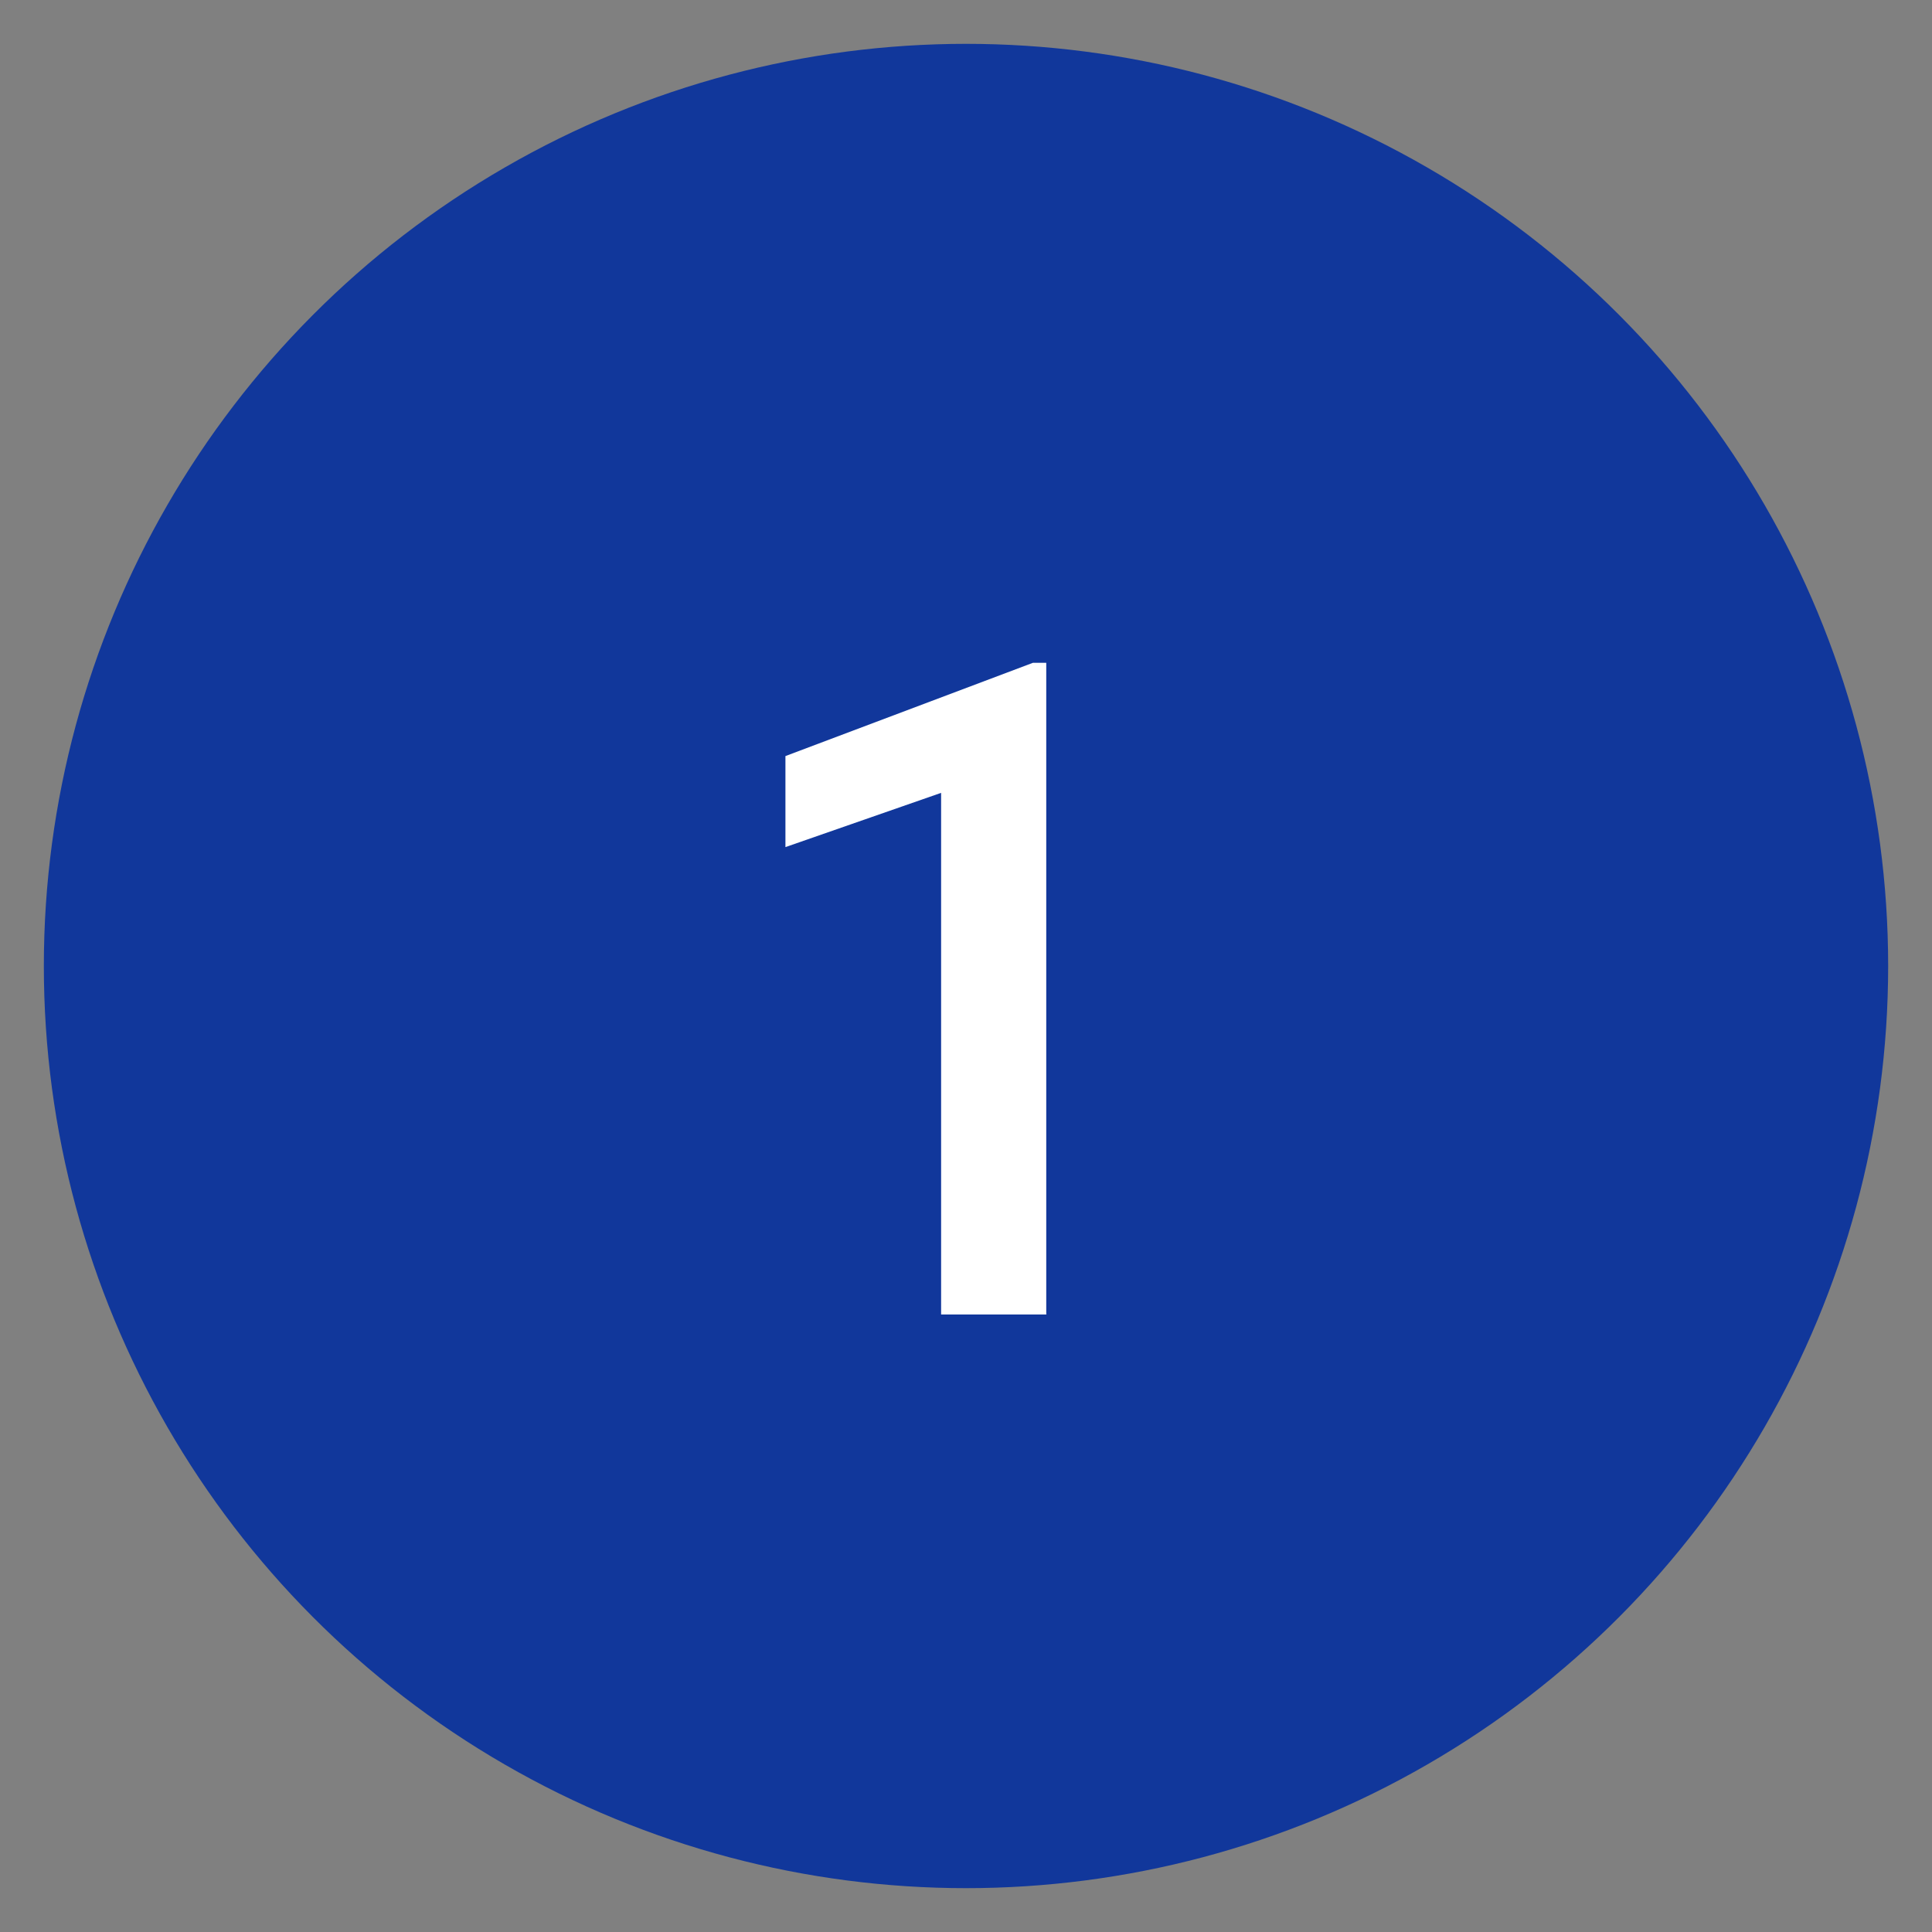
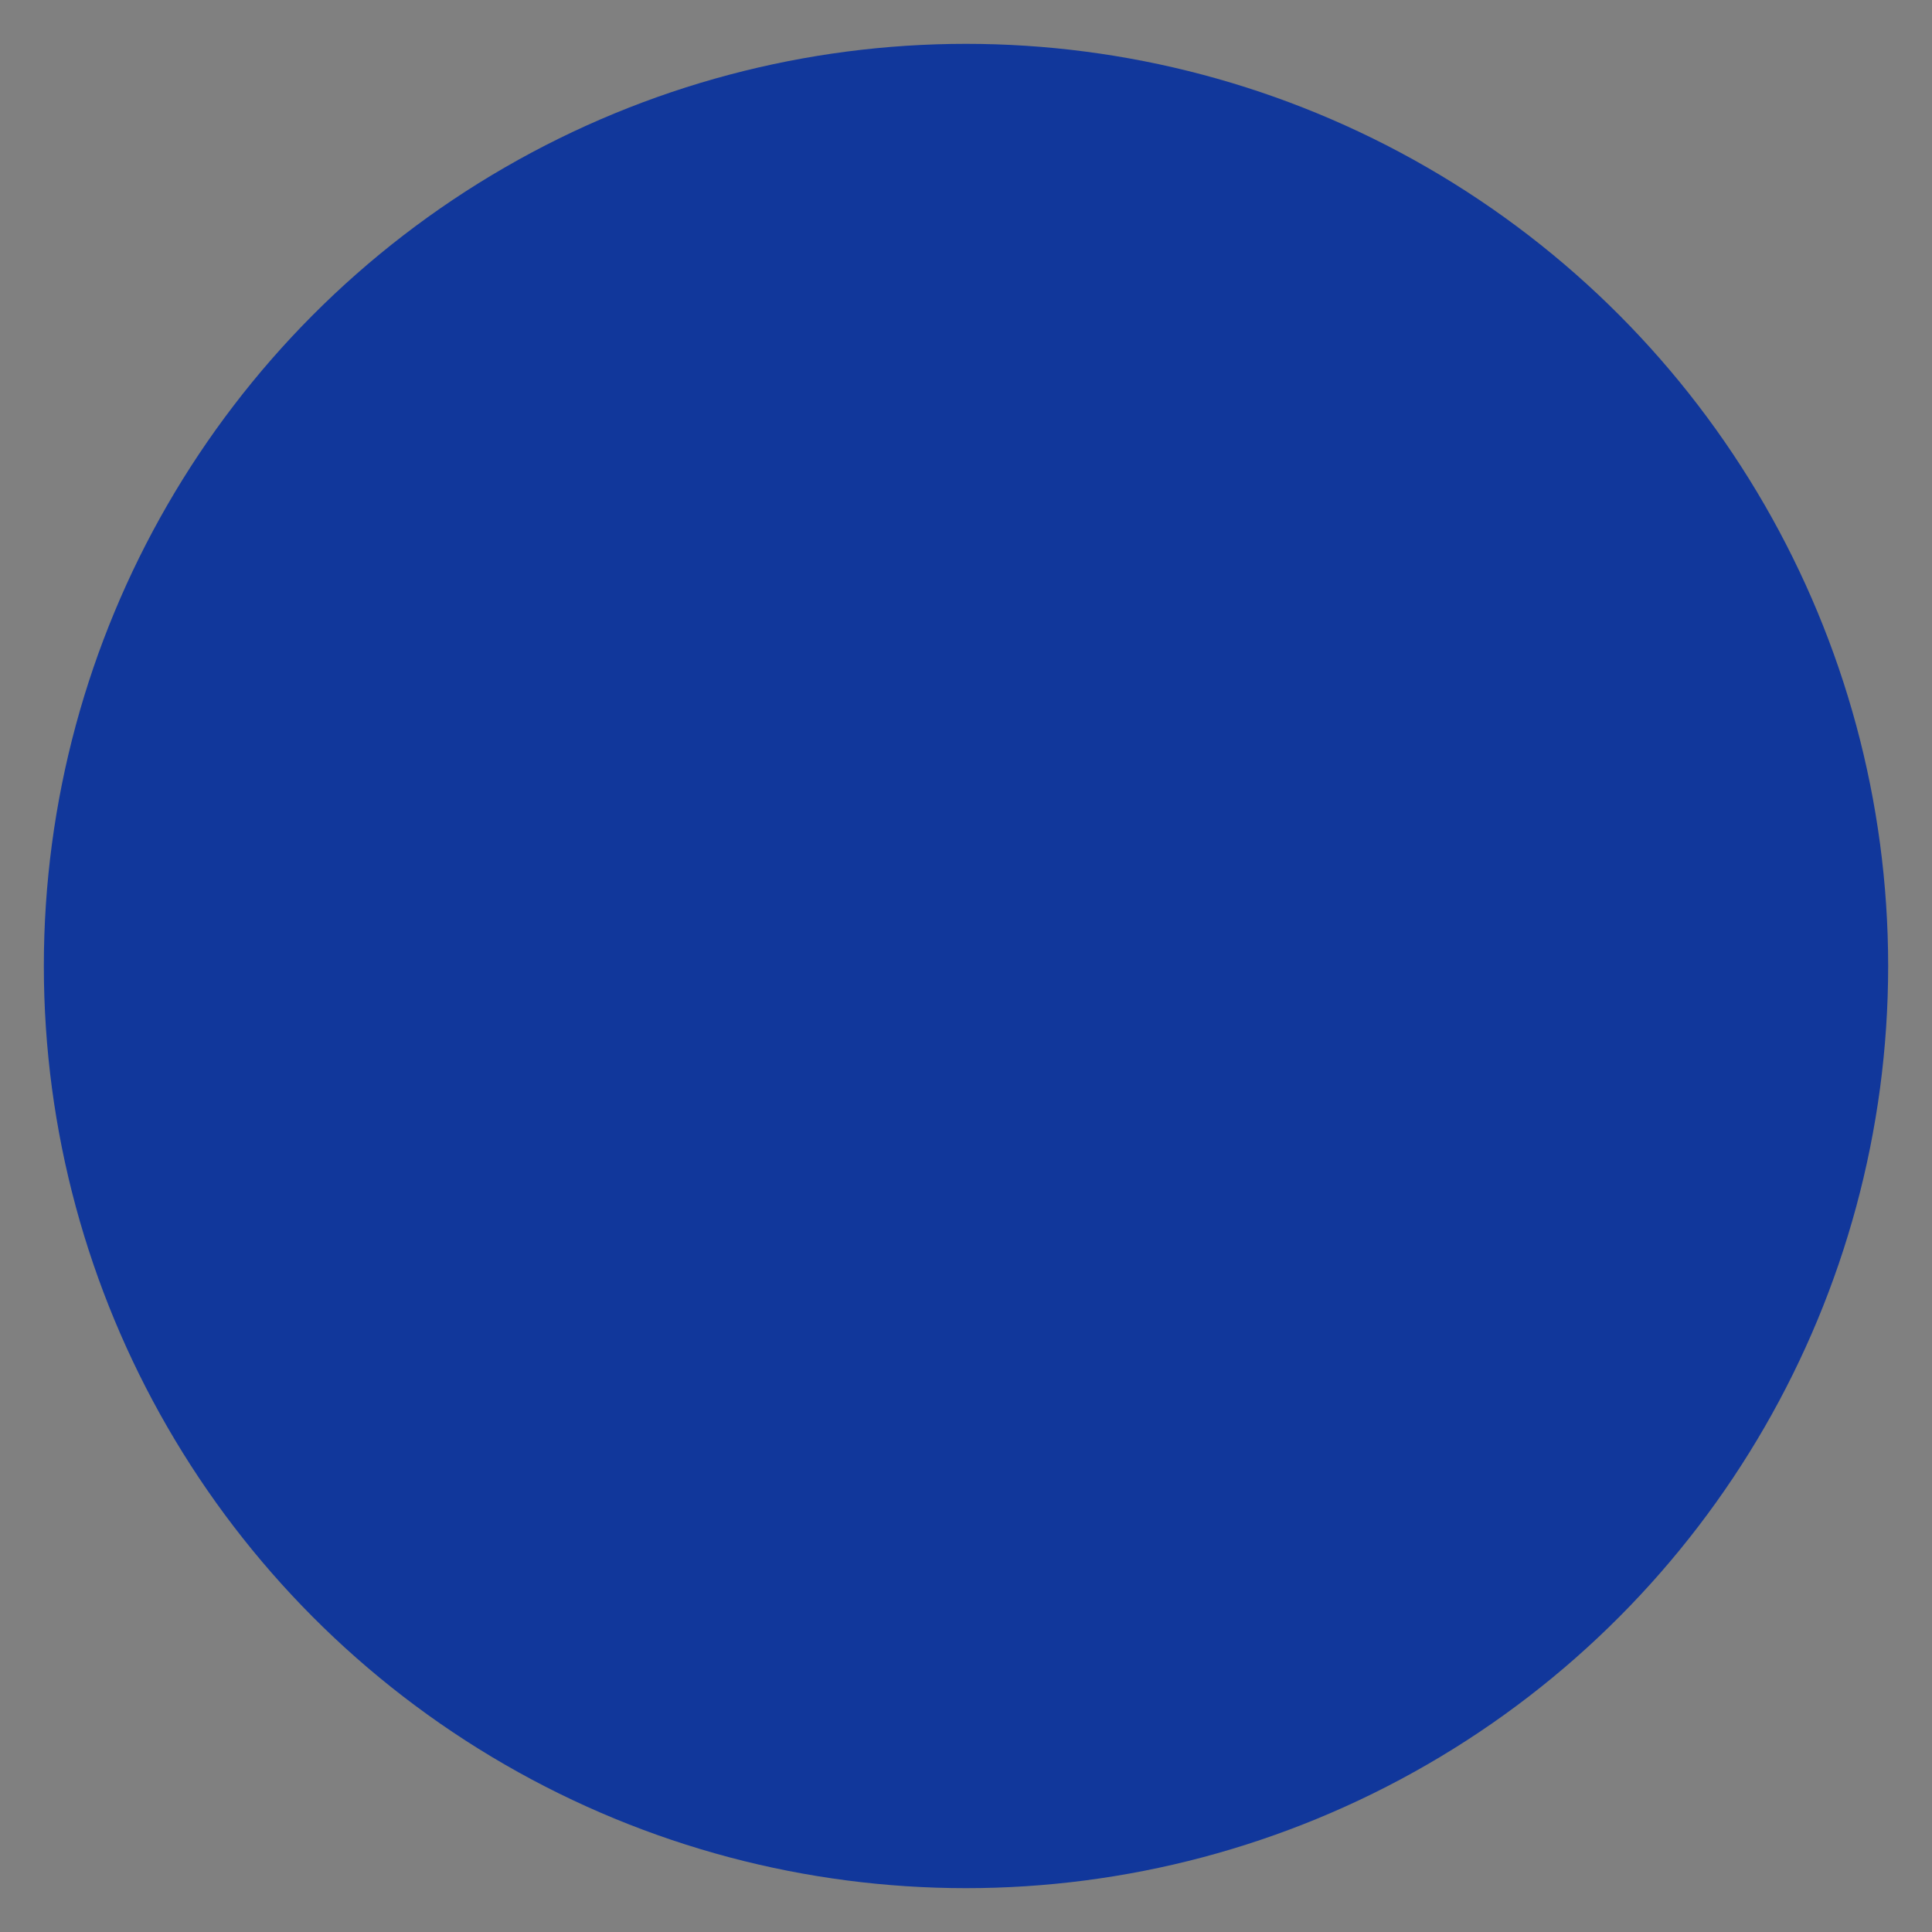
<svg xmlns="http://www.w3.org/2000/svg" id="Design" viewBox="0 0 52 52">
  <rect x="0" y="0" width="52" height="52" fill="#808080" stroke="none" />
  <defs>
    <style>
      .cls-1 {
        fill: #11379b;
      }

      .cls-2 {
        fill: #fff;
      }
    </style>
  </defs>
  <circle class="cls-1" cx="26" cy="26" r="24.82" />
-   <path class="cls-2" d="M28.17,35.38h-2.84v-14.04l-4.19,1.46v-2.45l6.66-2.51h.36v17.53Z" />
</svg>